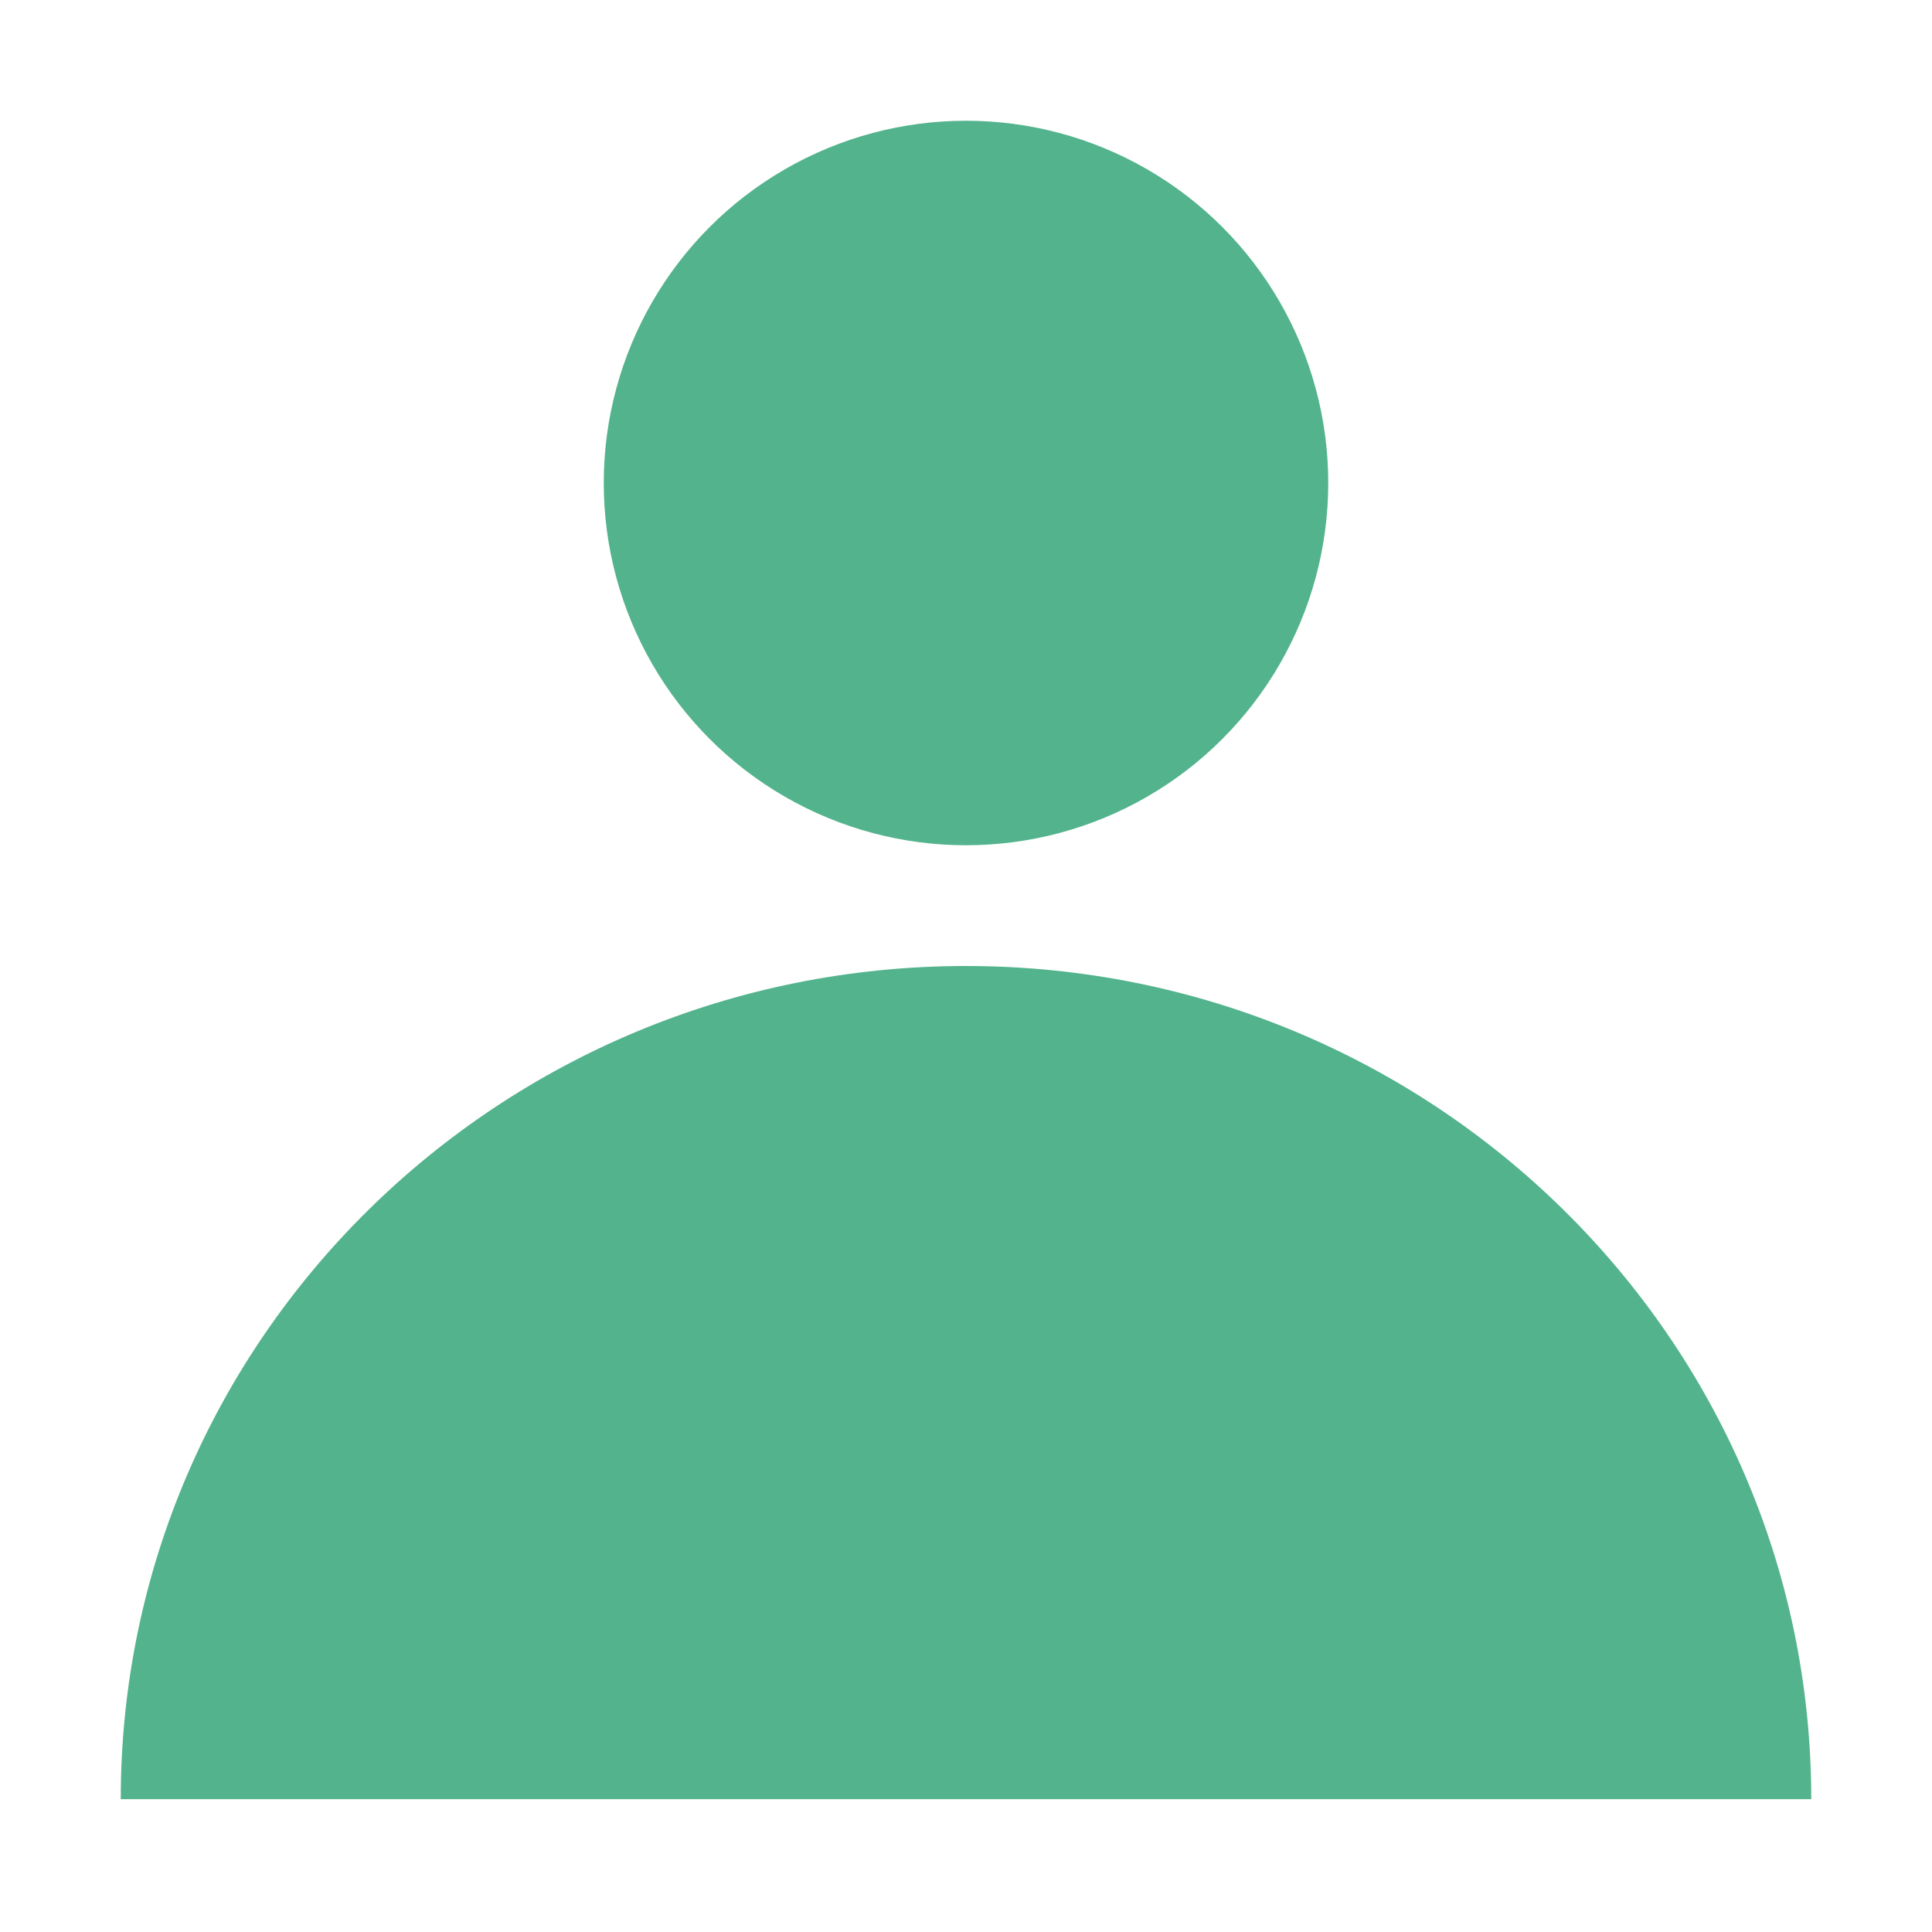
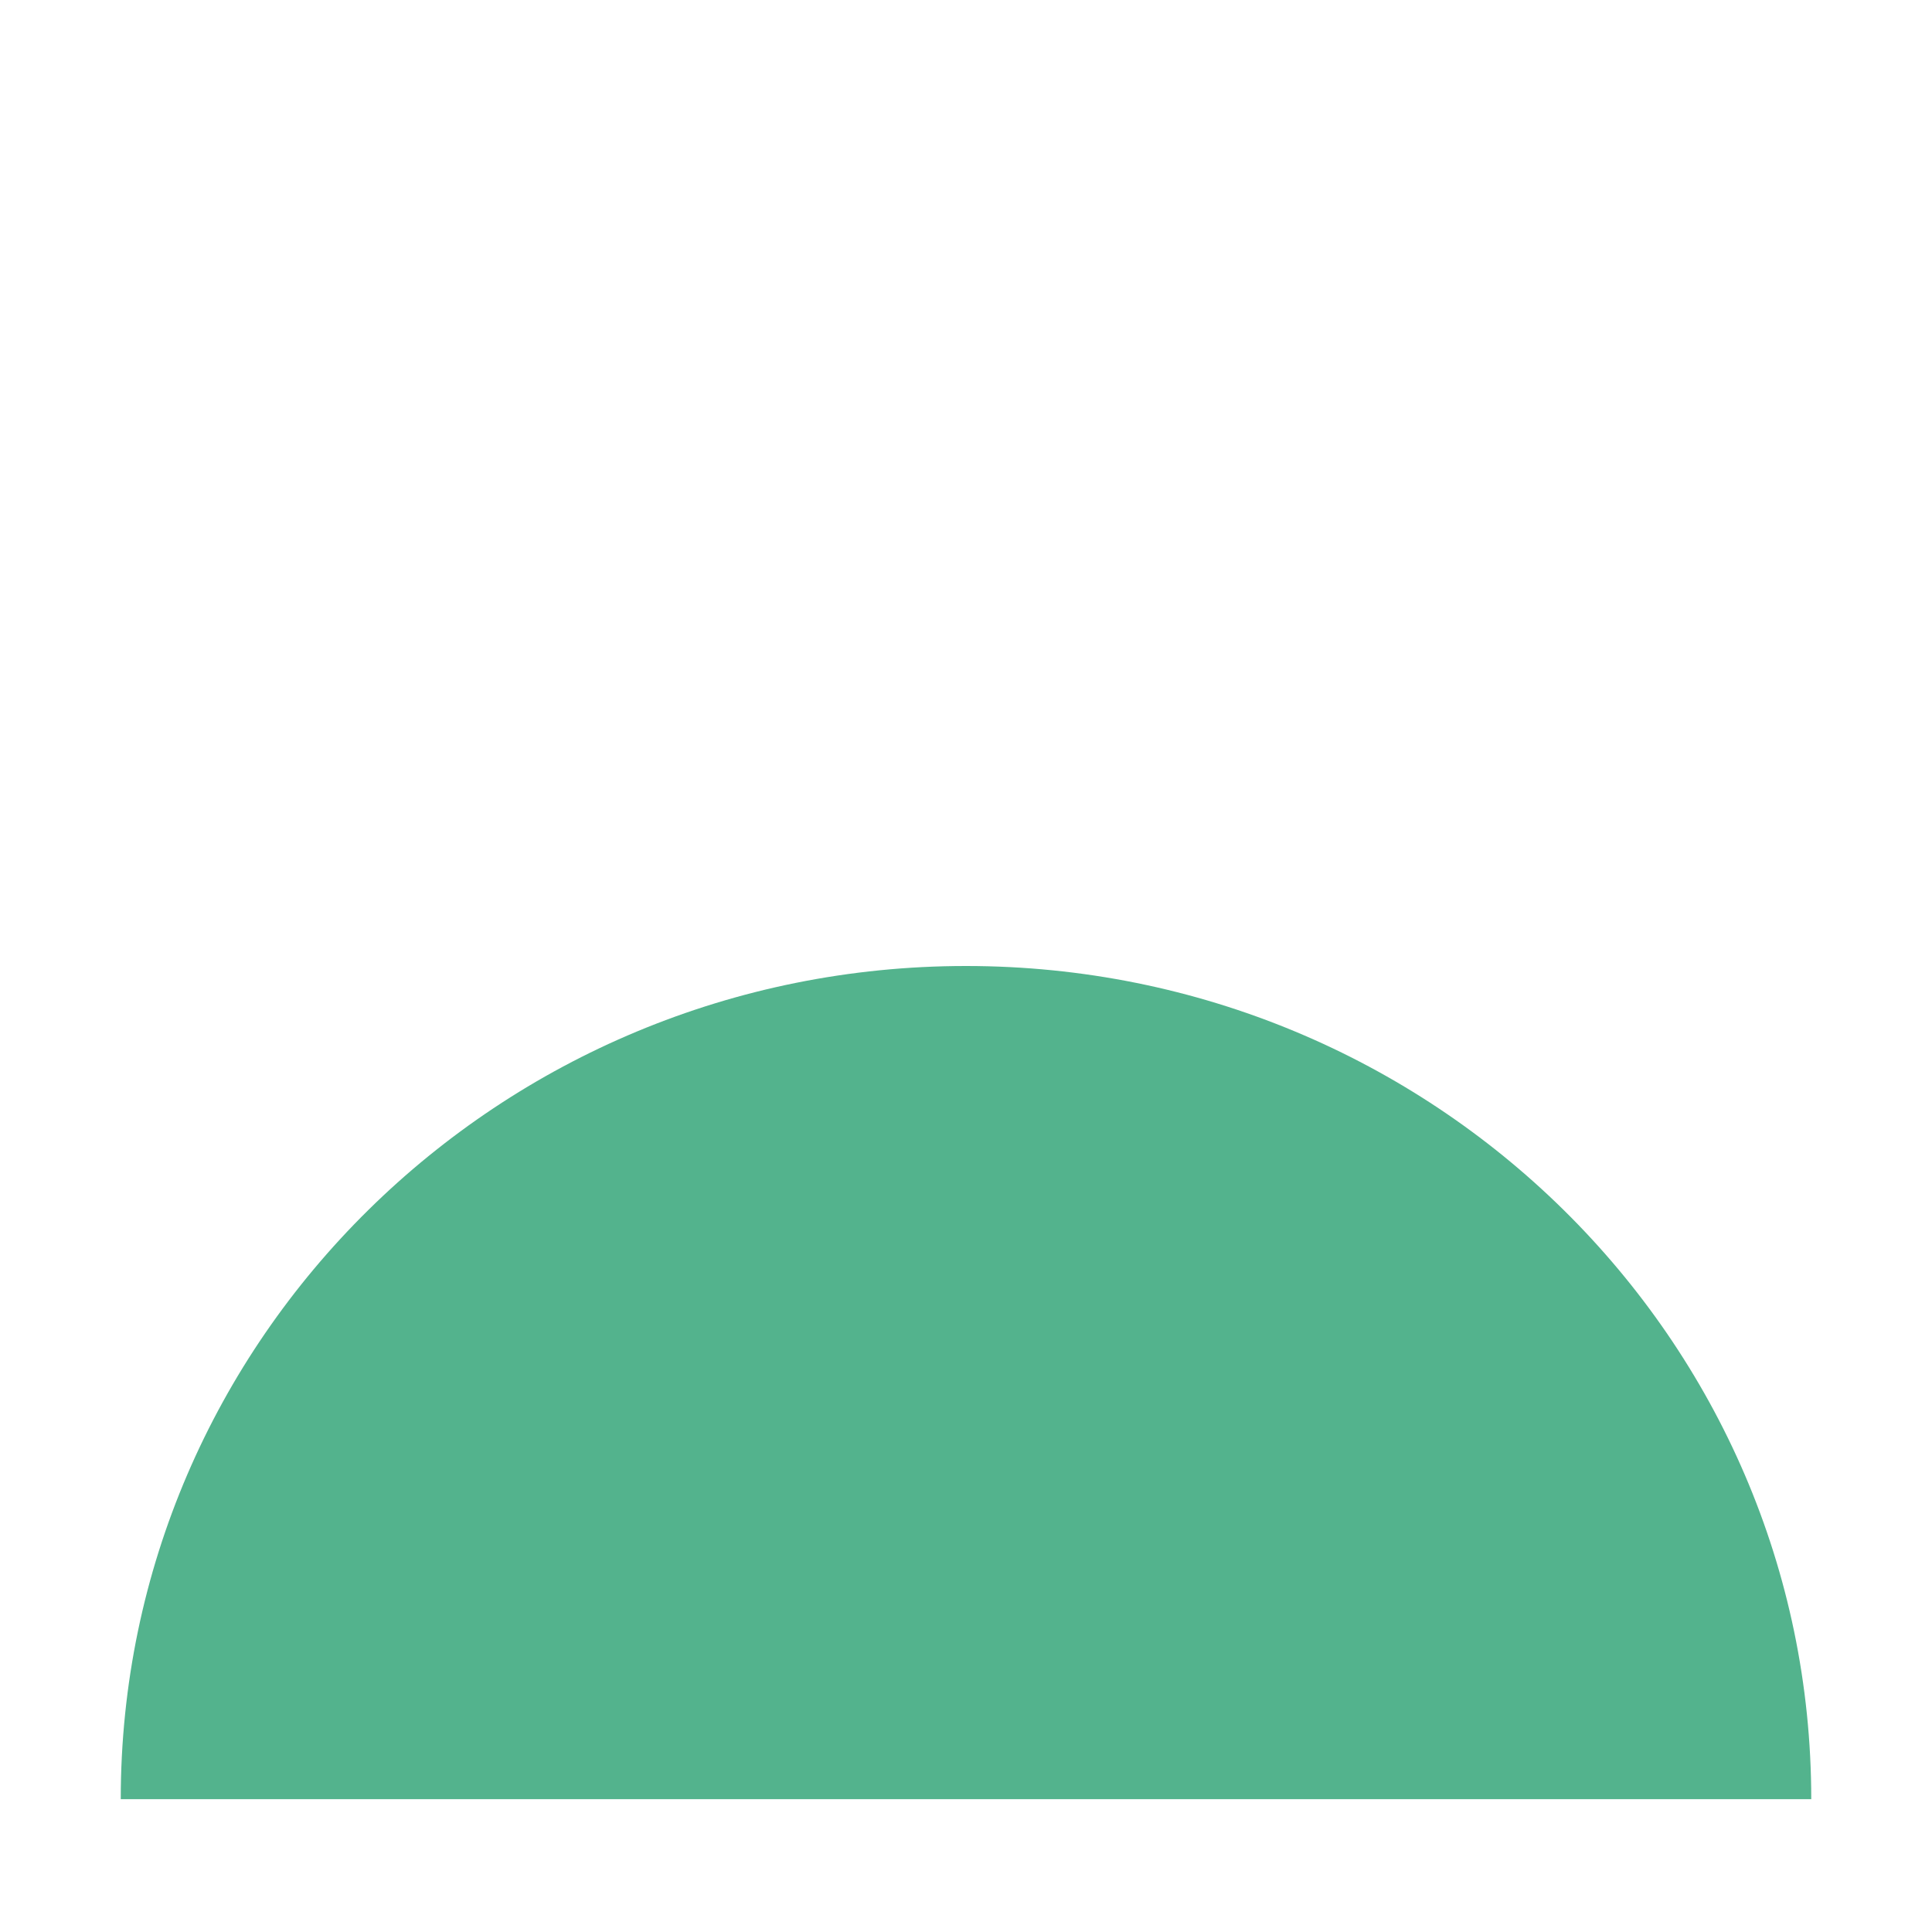
<svg xmlns="http://www.w3.org/2000/svg" width="16" height="16" viewBox="0 0 16 16" fill="none">
  <g id="icon/16x16/users">
    <path id="Rectangle Copy 2" fill-rule="evenodd" clip-rule="evenodd" d="M1 14.9C1 11.089 4.134 8 8 8C11.866 8 15 11.089 15 14.9L1 14.9Z" fill="#53B38D" />
-     <circle id="Ellipse 5" cx="8" cy="4" r="3" fill="#53B38D" />
  </g>
</svg>